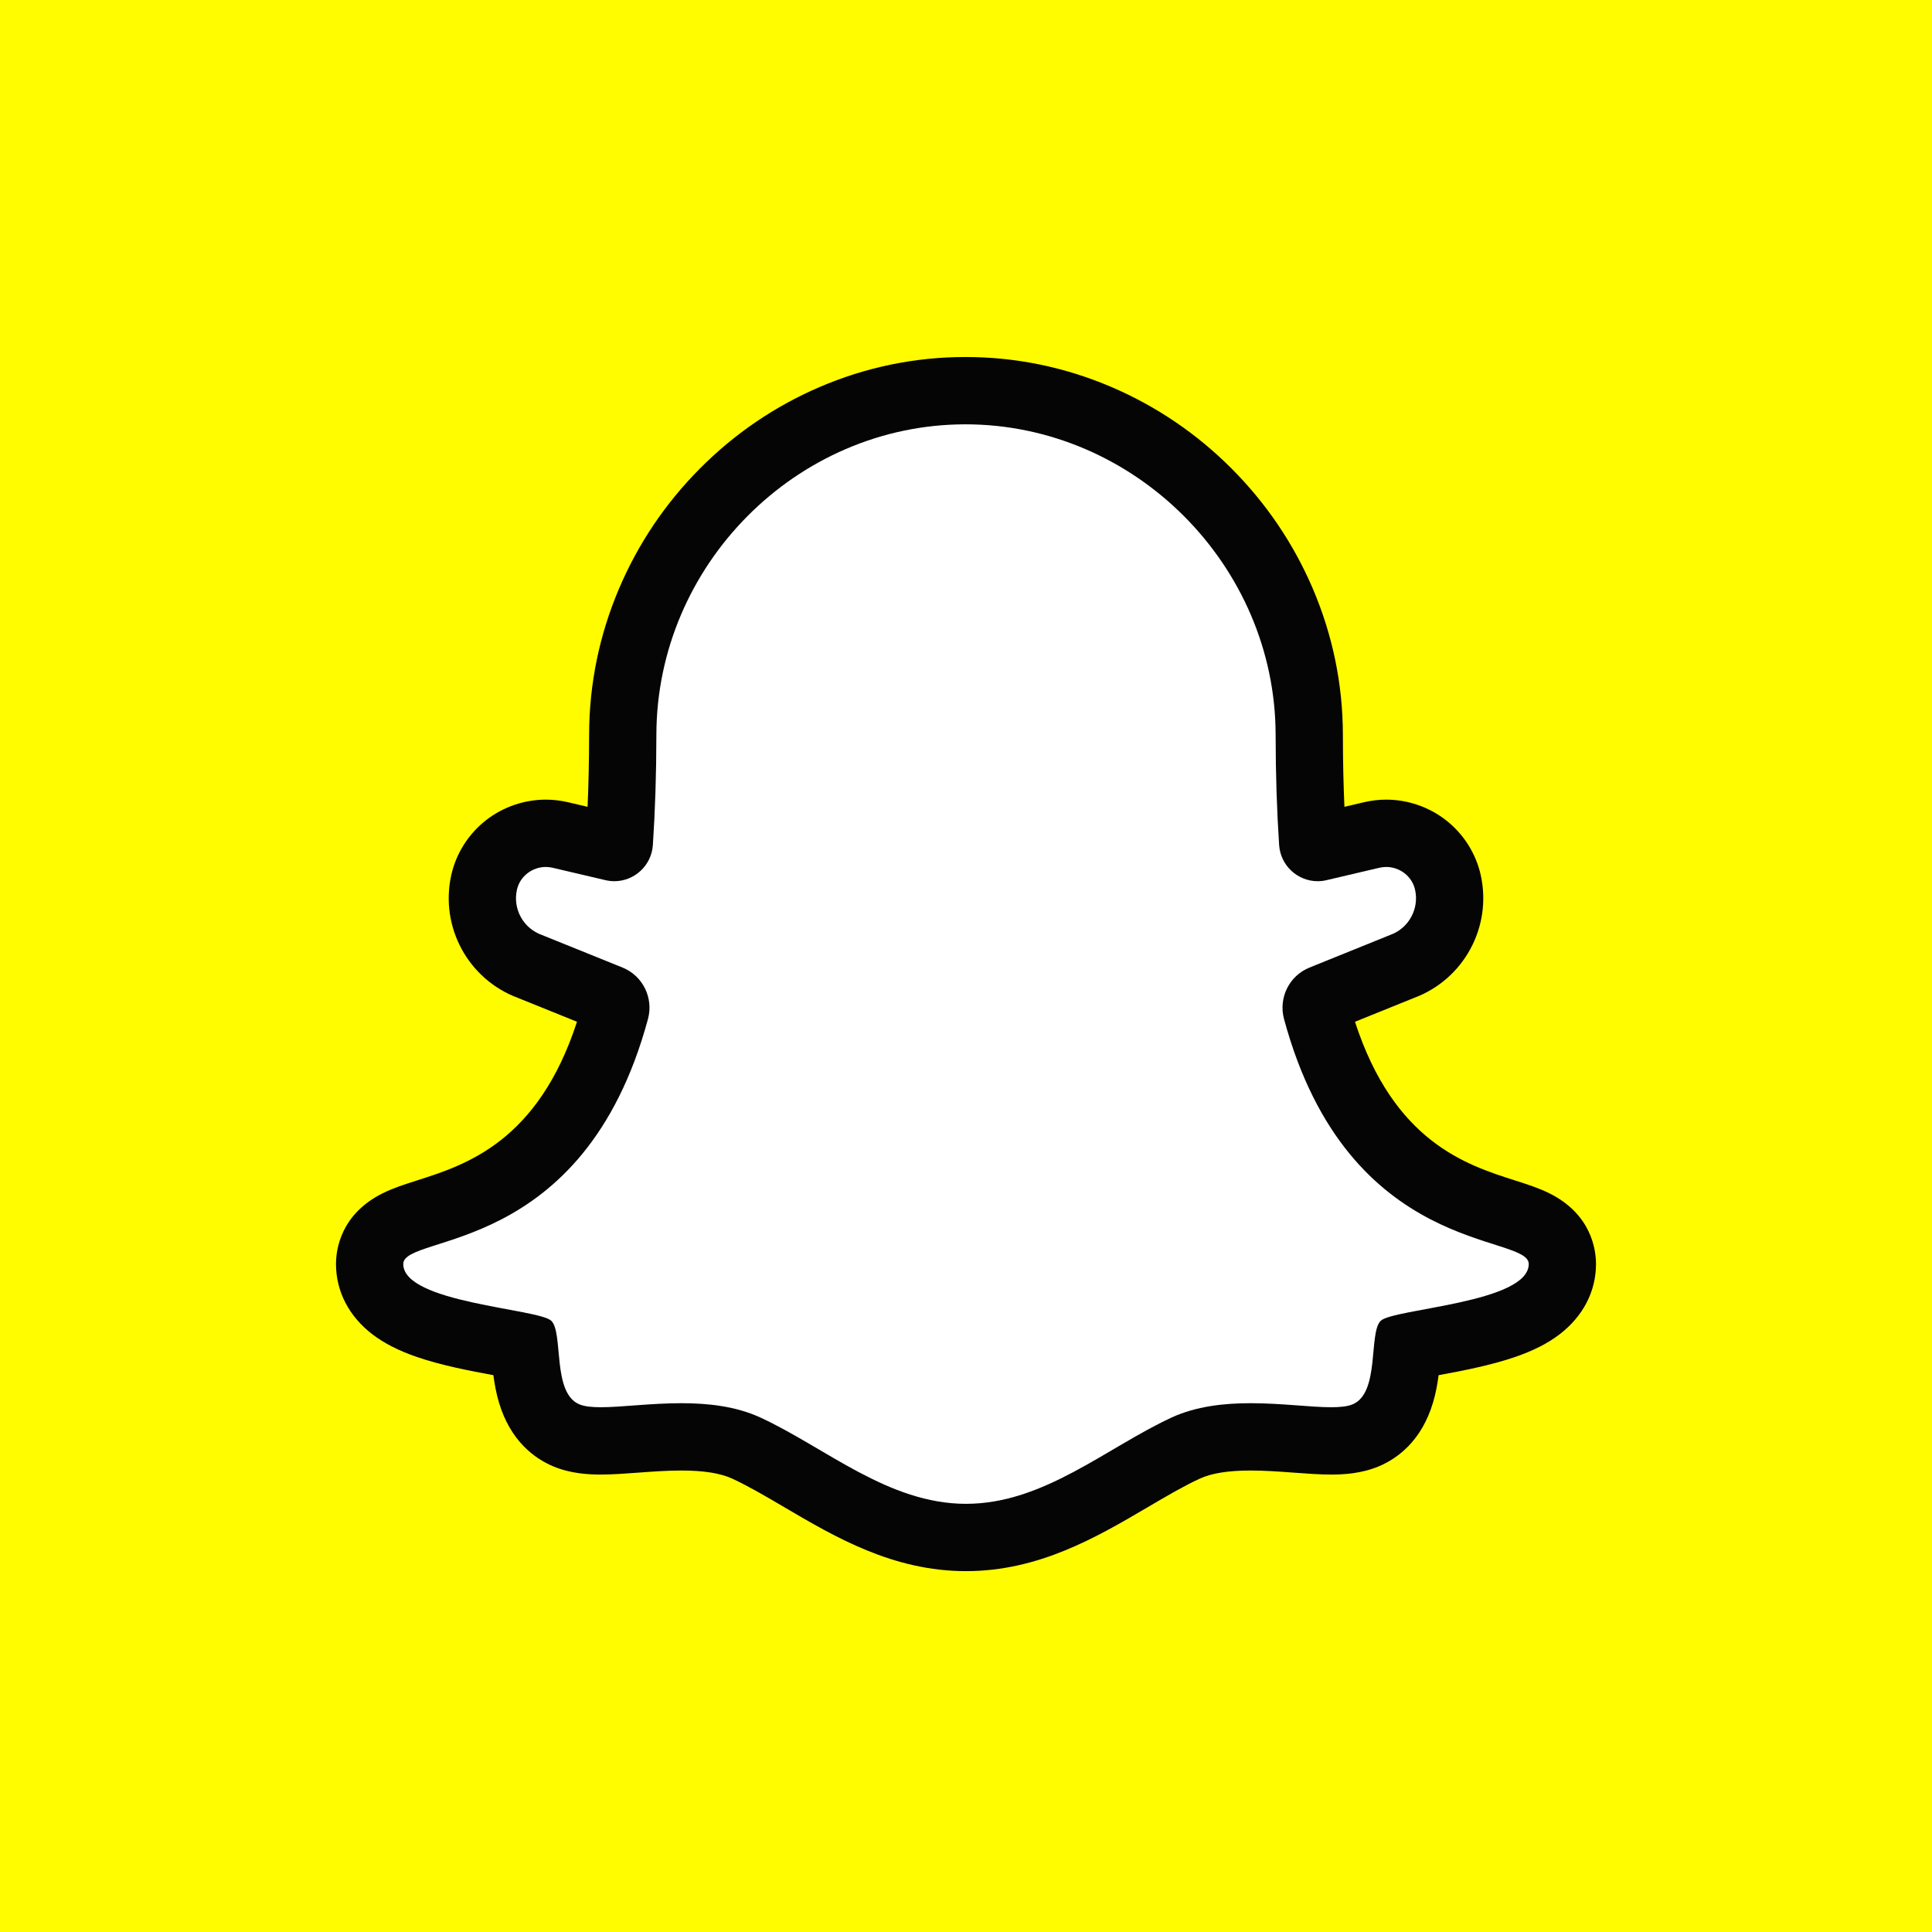
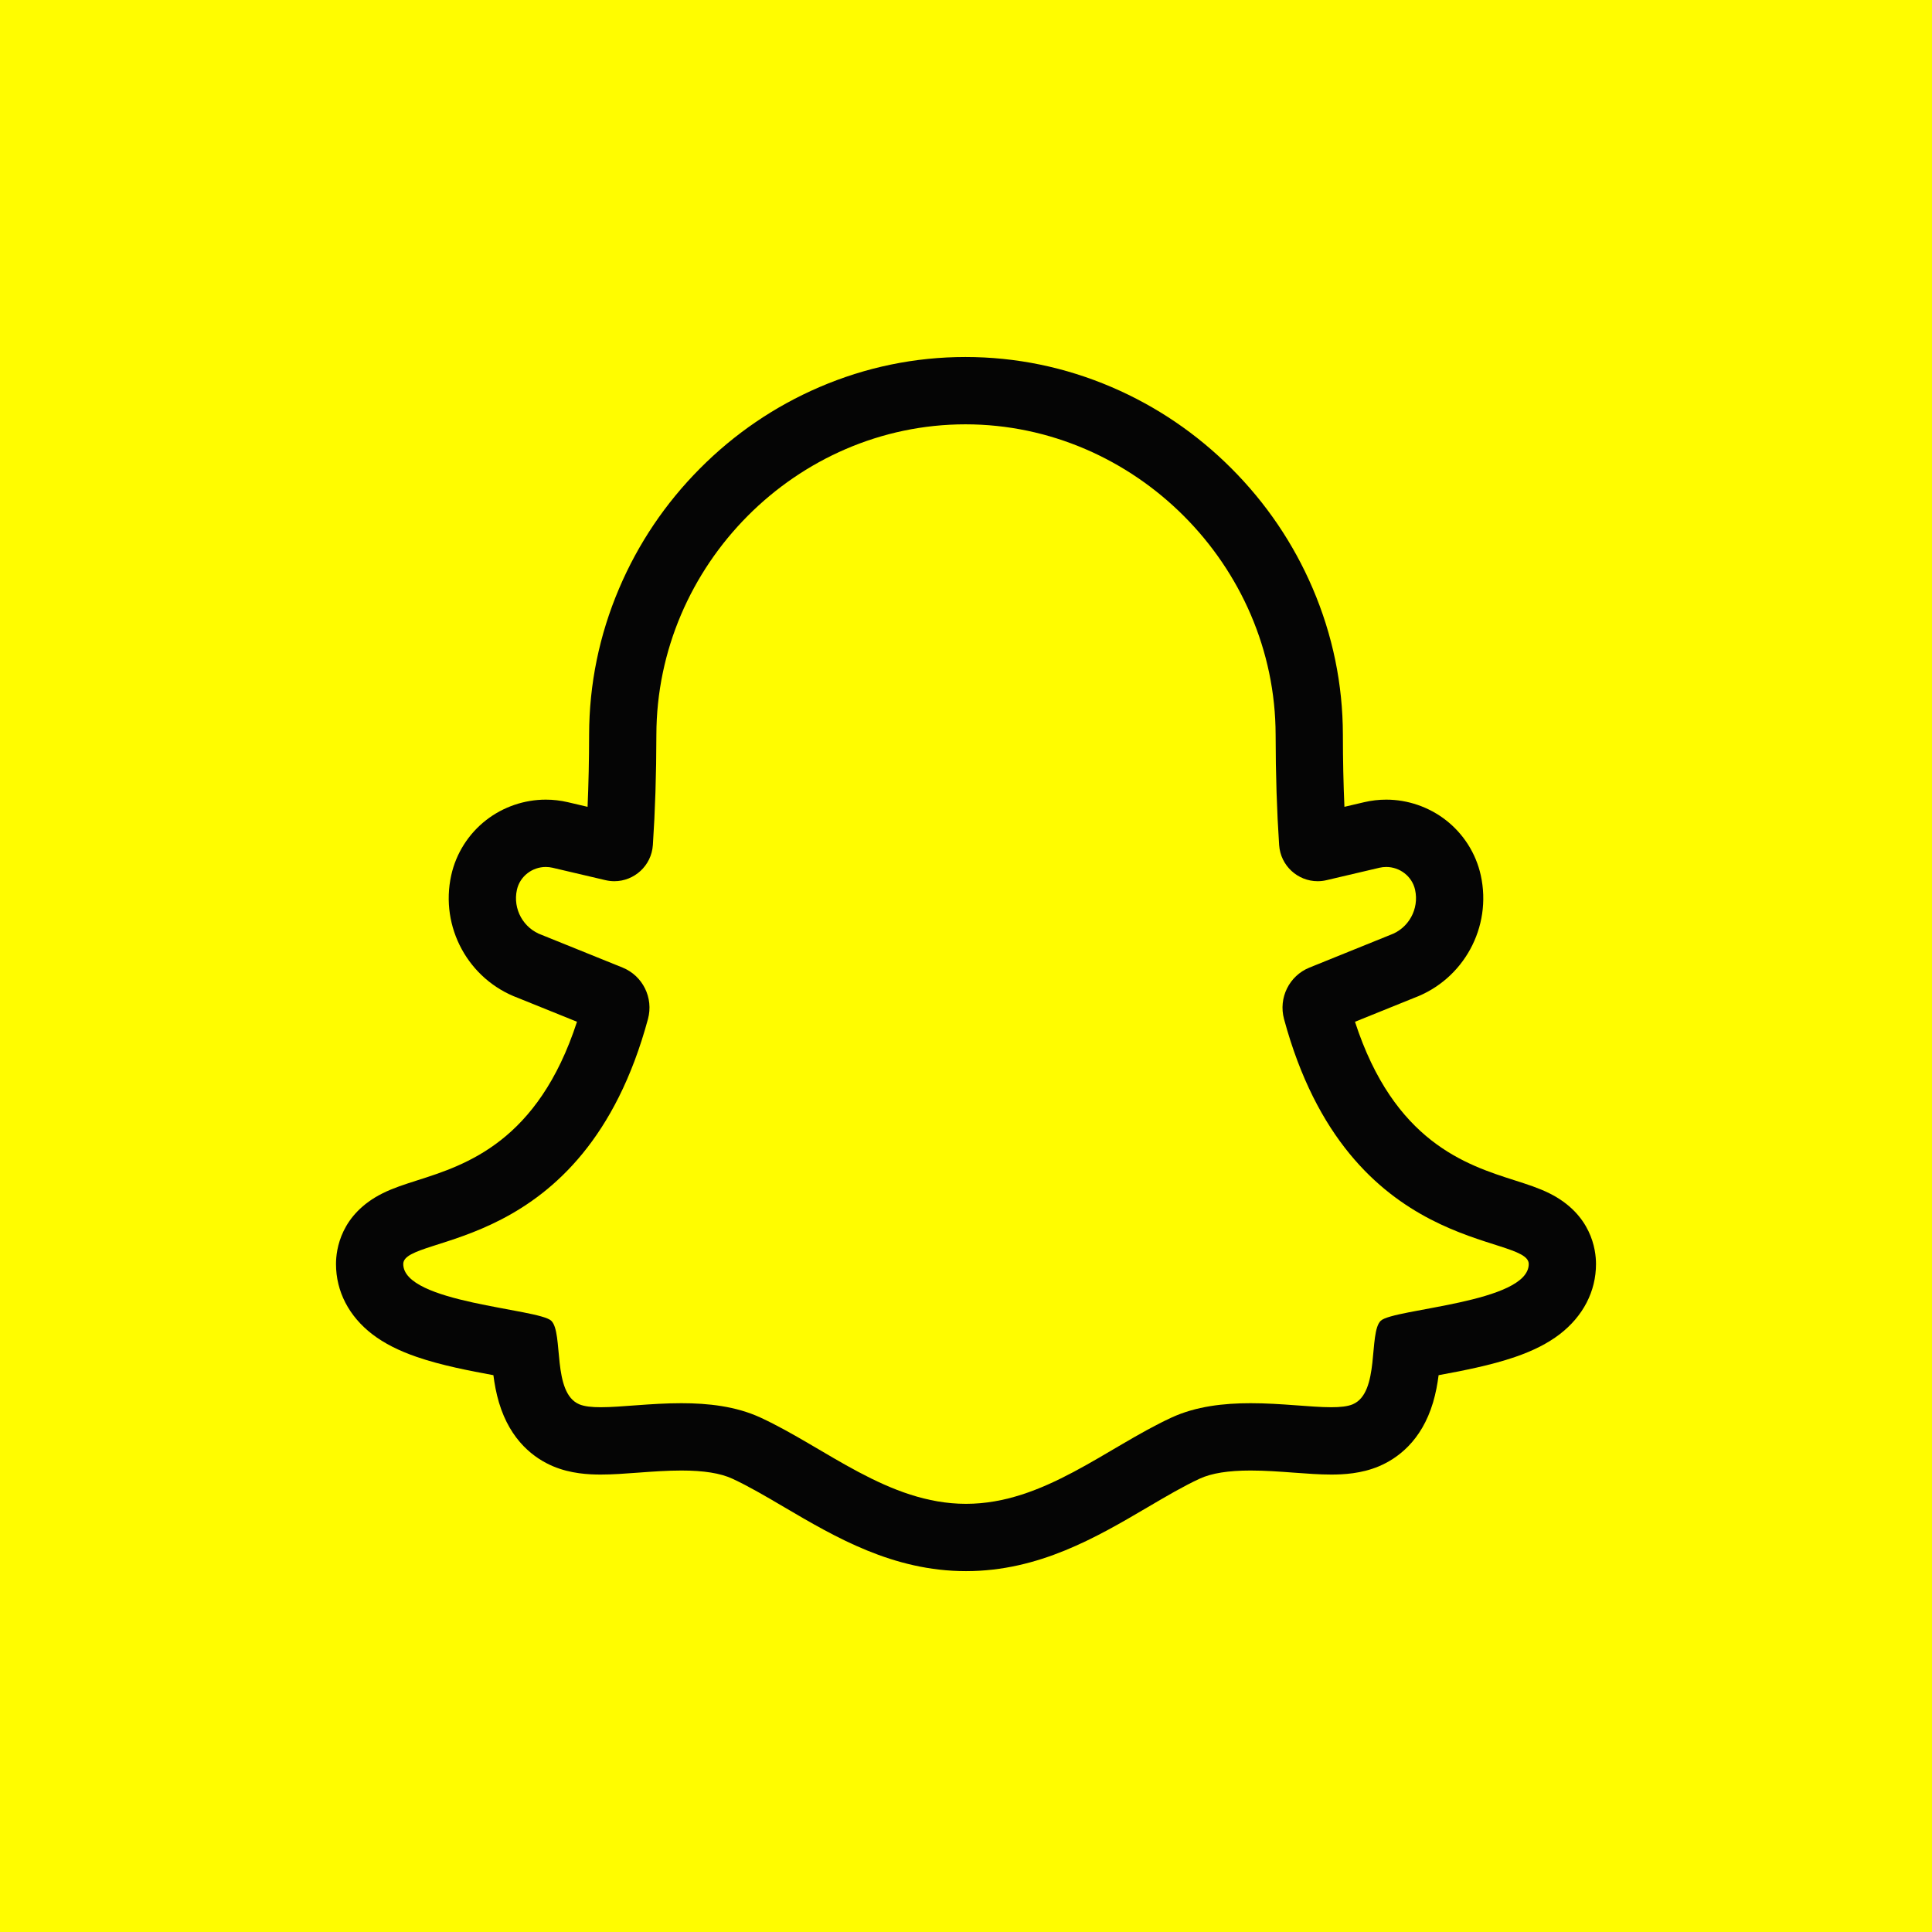
<svg xmlns="http://www.w3.org/2000/svg" width="92" height="92" viewBox="0 0 92 92" fill="none">
  <rect width="92" height="92" fill="#FFFC00" />
-   <path d="M36.957 20.375L45.471 18.41H48.745L57.914 22.995L62.498 32.818V40.022L68.392 39.367V41.332V44.606L64.463 45.916L63.153 47.881L66.427 54.43L74.941 59.014L72.977 61.634L67.082 63.599L65.773 66.218L64.463 68.183H57.259L53.984 69.493L46.78 73.422L42.196 72.112L36.957 69.493L33.028 68.183H27.788L25.823 66.873L23.859 63.599L20.584 62.944L17.965 60.979V59.014L21.239 57.05L27.133 52.465L28.443 47.881L23.204 44.606L23.859 41.332L25.823 39.367L29.753 40.022L31.718 28.234L36.957 20.375Z" fill="white" />
  <path d="M45.973 20.206C54.026 20.208 60.734 26.918 60.744 34.998C60.746 36.89 60.804 38.633 60.911 40.238C60.977 41.228 61.8 41.962 62.744 41.962C62.883 41.962 63.024 41.947 63.166 41.913L65.689 41.321C65.796 41.296 65.904 41.284 66.011 41.284C66.651 41.284 67.241 41.722 67.385 42.371C67.588 43.288 67.075 44.215 66.187 44.526L62.358 46.074C61.391 46.464 60.872 47.517 61.144 48.525C64.216 59.892 72.797 58.71 72.797 60.191C72.797 62.051 66.33 62.313 65.745 62.898C65.161 63.483 65.72 66.322 64.414 66.872C64.168 66.975 63.819 67.011 63.392 67.011C62.409 67.011 61.018 66.819 59.552 66.819C58.281 66.819 56.953 66.964 55.785 67.504C52.688 68.936 49.702 71.611 46 71.611C42.298 71.611 39.312 68.936 36.215 67.504C35.047 66.964 33.72 66.819 32.448 66.819C30.982 66.819 29.591 67.011 28.608 67.011C28.182 67.011 27.832 66.975 27.586 66.872C26.28 66.322 26.839 63.483 26.255 62.898C25.671 62.313 19.203 62.051 19.203 60.191C19.203 58.71 27.784 59.892 30.856 48.524C31.128 47.517 30.609 46.464 29.642 46.073L25.813 44.526C24.925 44.215 24.411 43.288 24.615 42.371C24.759 41.722 25.349 41.284 25.989 41.284C26.096 41.284 26.203 41.296 26.311 41.321L28.834 41.913C28.976 41.946 29.117 41.962 29.256 41.962C30.2 41.962 31.023 41.228 31.089 40.238C31.196 38.633 31.254 36.89 31.256 34.998C31.266 26.918 37.92 20.209 45.973 20.206ZM45.974 17H45.972C43.569 17.001 41.227 17.484 39.013 18.437C36.888 19.351 34.975 20.655 33.328 22.312C31.683 23.967 30.389 25.888 29.481 28.023C28.536 30.242 28.056 32.587 28.053 34.994C28.052 36.175 28.027 37.322 27.98 38.42L27.042 38.2C26.697 38.119 26.343 38.078 25.99 38.078C24.968 38.078 23.96 38.423 23.152 39.051C22.309 39.706 21.718 40.638 21.488 41.676C20.94 44.148 22.303 46.643 24.666 47.52L27.476 48.655C25.615 54.372 22.184 55.468 19.873 56.206C19.26 56.402 18.73 56.571 18.226 56.821C16.217 57.819 16 59.51 16 60.191C16 61.495 16.616 62.684 17.736 63.541C18.294 63.967 18.984 64.319 19.847 64.616C21.023 65.022 22.387 65.279 23.495 65.485C23.548 65.896 23.627 66.338 23.759 66.782C24.309 68.63 25.468 69.458 26.344 69.826C27.175 70.176 28.034 70.217 28.608 70.217C29.169 70.217 29.762 70.173 30.39 70.126C31.064 70.076 31.761 70.025 32.448 70.025C33.513 70.025 34.306 70.152 34.872 70.413C35.649 70.773 36.473 71.257 37.345 71.77C39.774 73.198 42.527 74.816 46 74.816C49.473 74.816 52.226 73.198 54.655 71.77C55.527 71.257 56.351 70.773 57.128 70.413C57.694 70.152 58.487 70.025 59.552 70.025C60.239 70.025 60.936 70.076 61.61 70.126C62.238 70.173 62.831 70.217 63.392 70.217C63.966 70.217 64.824 70.176 65.656 69.826C66.532 69.458 67.691 68.63 68.241 66.782C68.373 66.338 68.452 65.896 68.505 65.485C69.613 65.279 70.977 65.022 72.153 64.616C73.016 64.319 73.707 63.967 74.264 63.541C75.383 62.684 76 61.495 76 60.191C76 59.51 75.783 57.819 73.774 56.821C73.269 56.571 72.74 56.402 72.127 56.206C69.816 55.468 66.384 54.373 64.523 48.656L67.334 47.52C69.696 46.643 71.06 44.148 70.512 41.676C70.282 40.638 69.691 39.706 68.847 39.051C68.039 38.424 67.032 38.078 66.011 38.078C65.657 38.078 65.303 38.119 64.958 38.2L64.02 38.42C63.972 37.322 63.948 36.175 63.947 34.994C63.944 32.585 63.46 30.237 62.508 28.015C61.594 25.882 60.293 23.961 58.64 22.306C56.987 20.651 55.069 19.349 52.939 18.435C50.721 17.484 48.377 17.001 45.974 17Z" fill="#050505" />
</svg>